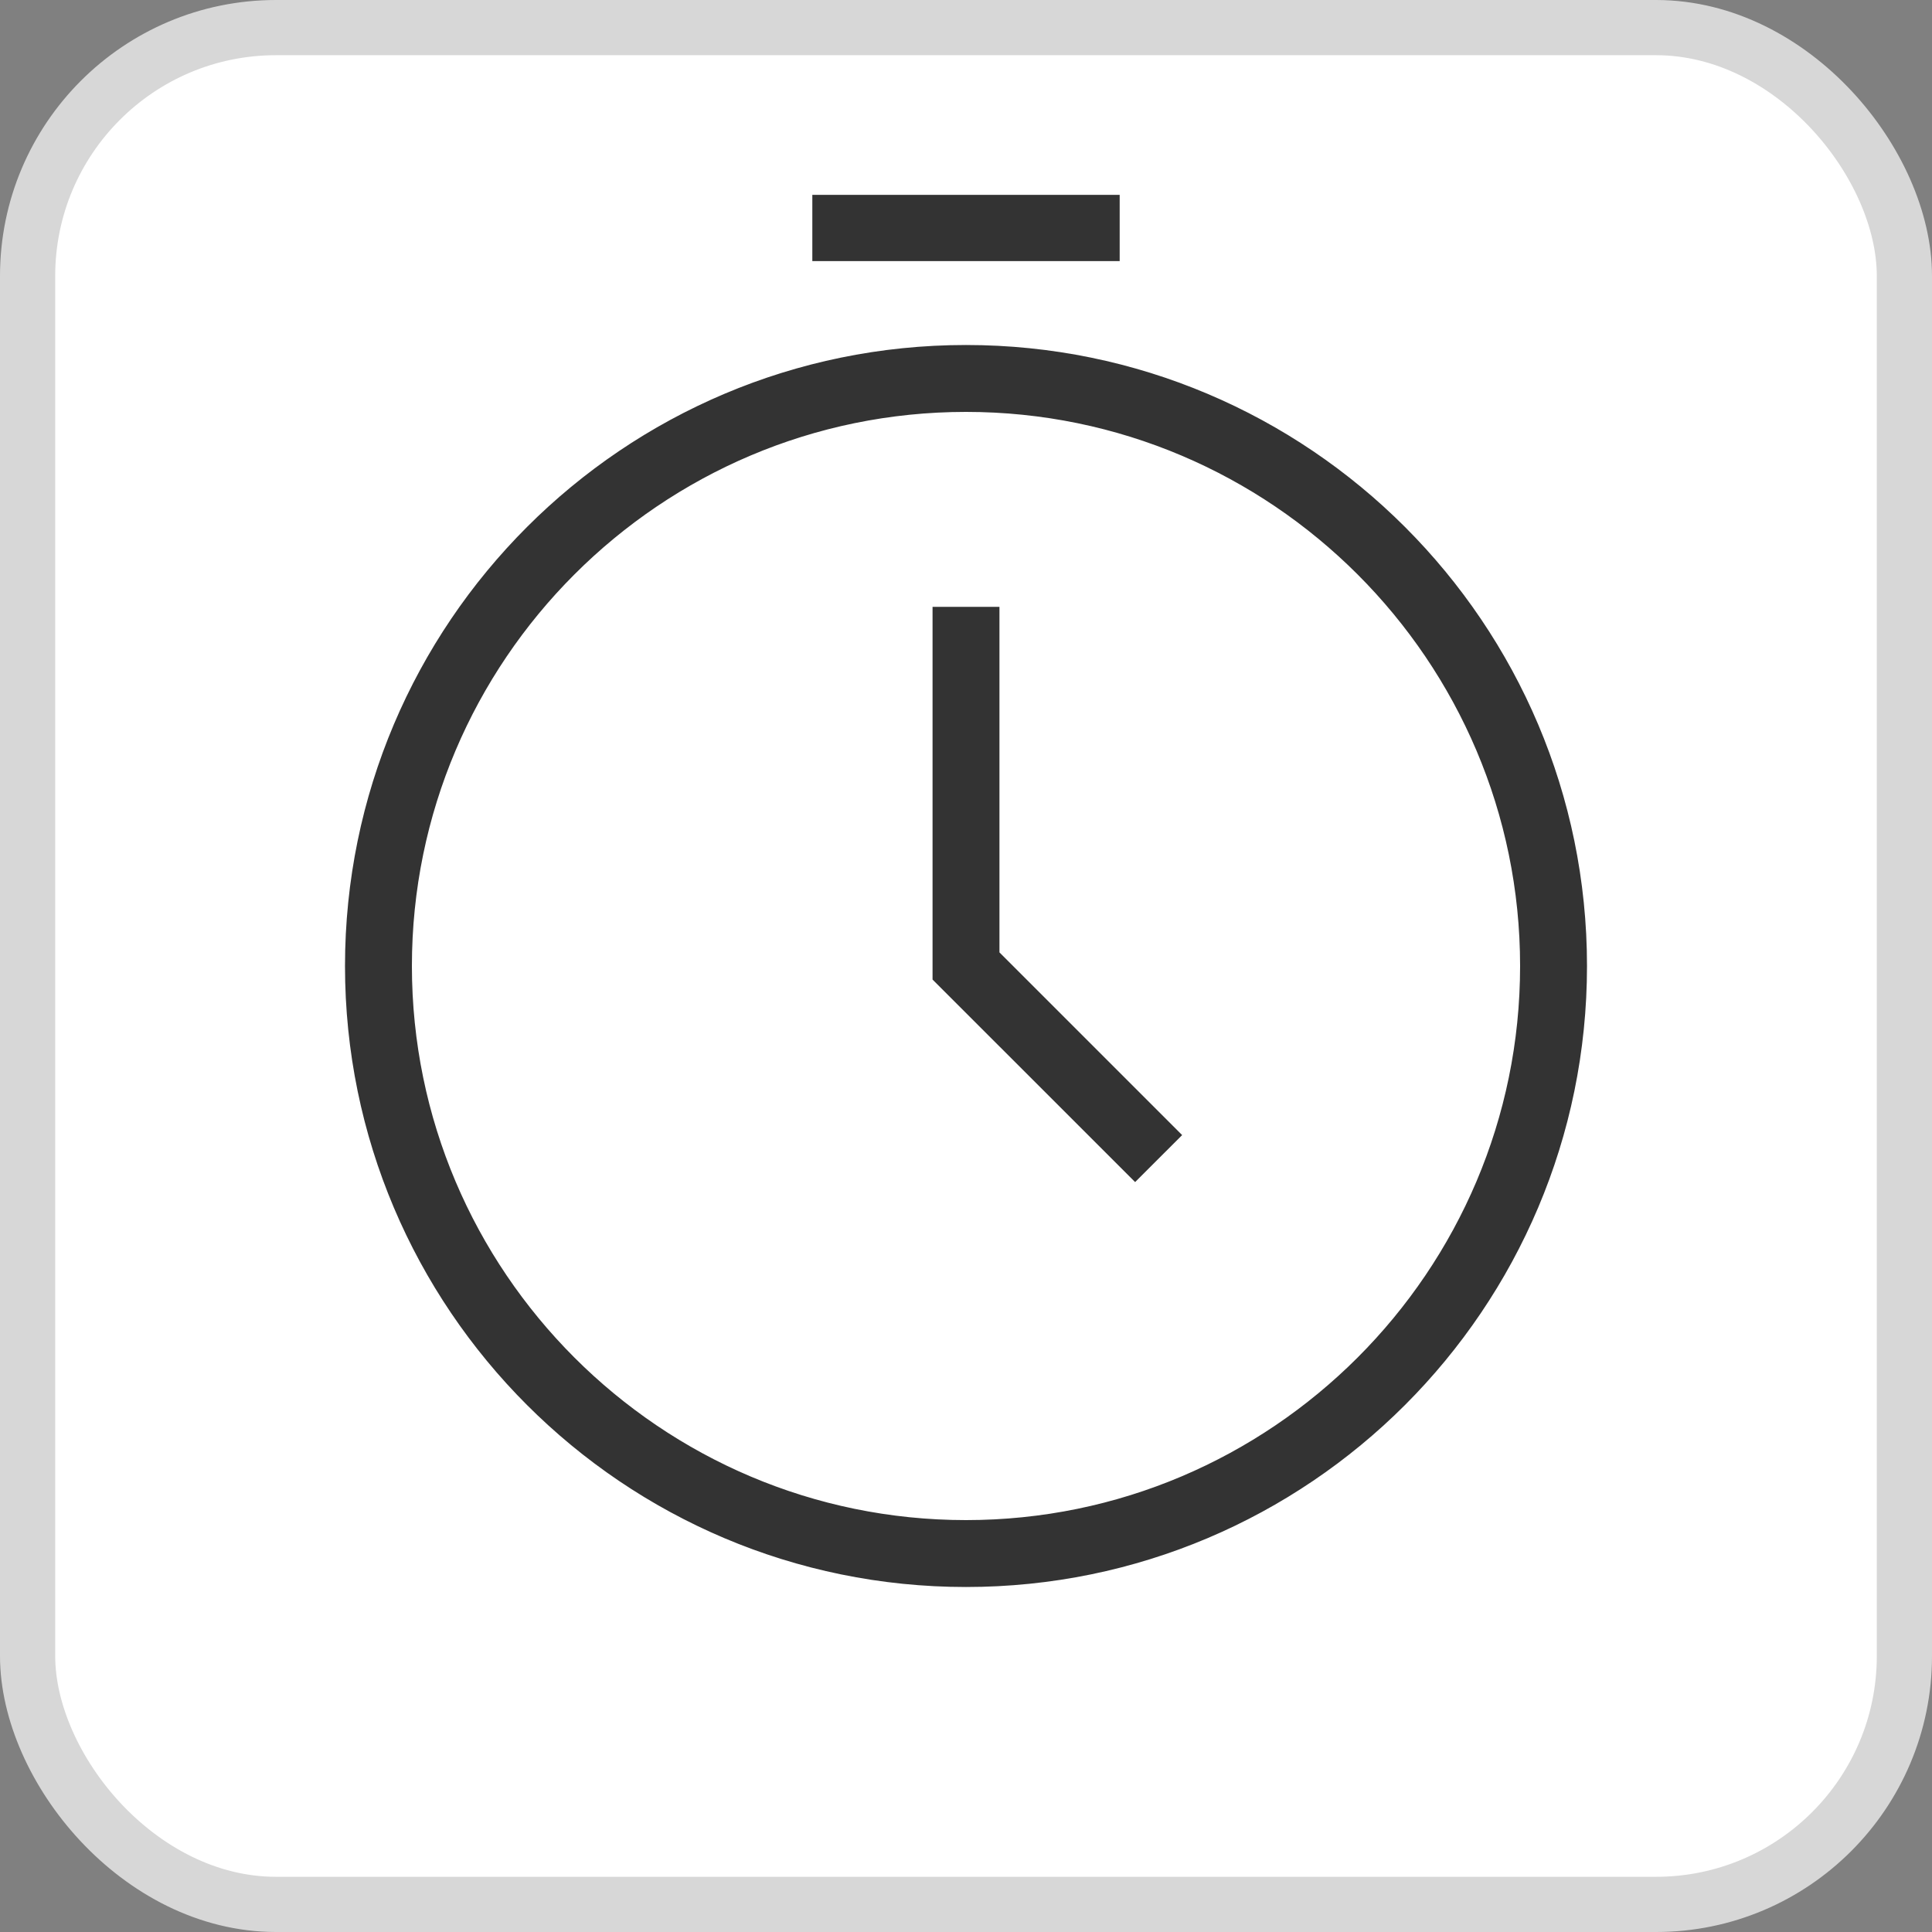
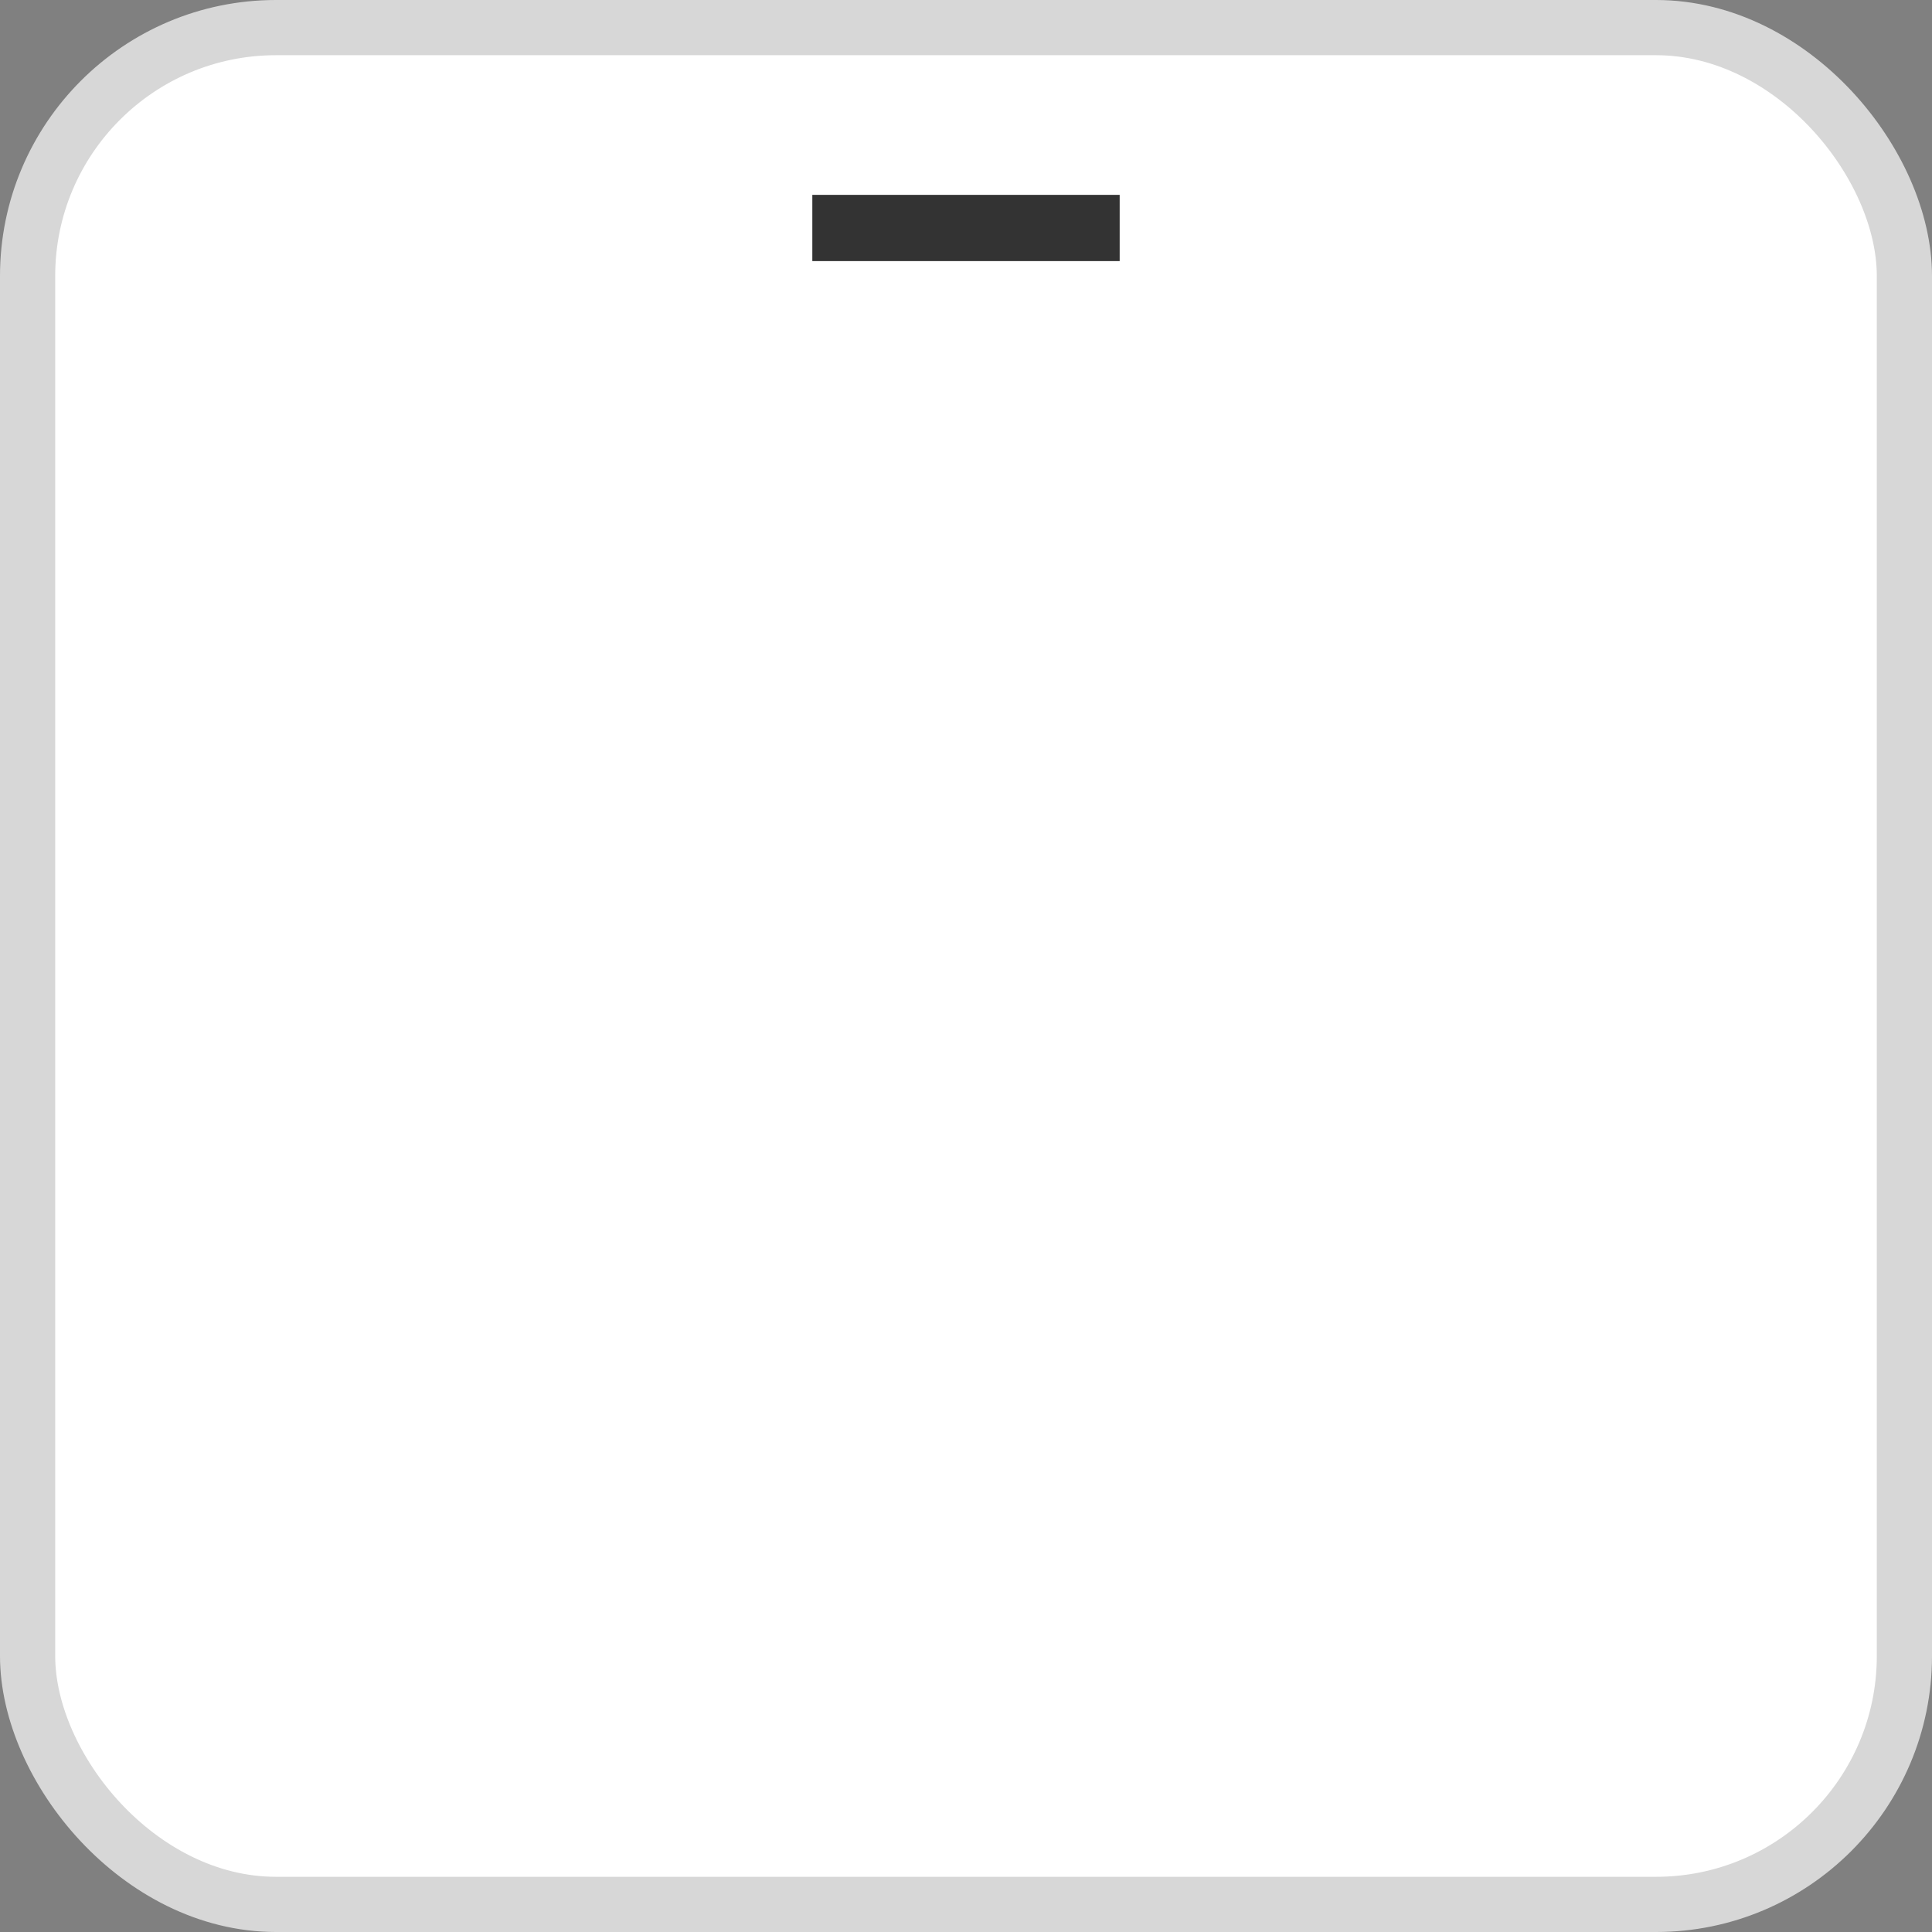
<svg xmlns="http://www.w3.org/2000/svg" width="35" height="35" viewBox="0 0 35 35" fill="none">
  <rect x="0" y="0" width="35" height="35" fill="#808080" stroke="none" />
  <rect x="0.5" y="0.5" width="34" height="34" rx="4.5" fill="white" />
  <rect x="0.5" y="0.5" width="34" height="34" rx="4.5" stroke="#D7D7D7" />
-   <path d="M17.5 28.5C11.43 28.5 6.5 23.57 6.5 17.5C6.5 11.43 11.43 6.5 17.5 6.5C23.57 6.5 28.5 11.43 28.5 17.5C28.5 23.57 23.57 28.5 17.5 28.5ZM17.5 7.212C11.829 7.212 7.212 11.829 7.212 17.5C7.212 23.171 11.829 27.788 17.5 27.788C23.171 27.788 27.788 23.171 27.788 17.5C27.788 11.829 23.171 7.212 17.5 7.212Z" fill="#333333" stroke="#333333" stroke-width="0.5" />
-   <path d="M20.564 21.061L17.144 17.642V11.244H17.856V17.357L21.062 20.563L20.564 21.061Z" fill="#333333" stroke="#333333" stroke-width="0.5" />
  <path d="M20.034 3.78H14.966V4.48H20.034V3.78Z" fill="#333333" stroke="#333333" stroke-width="0.5" />
</svg>